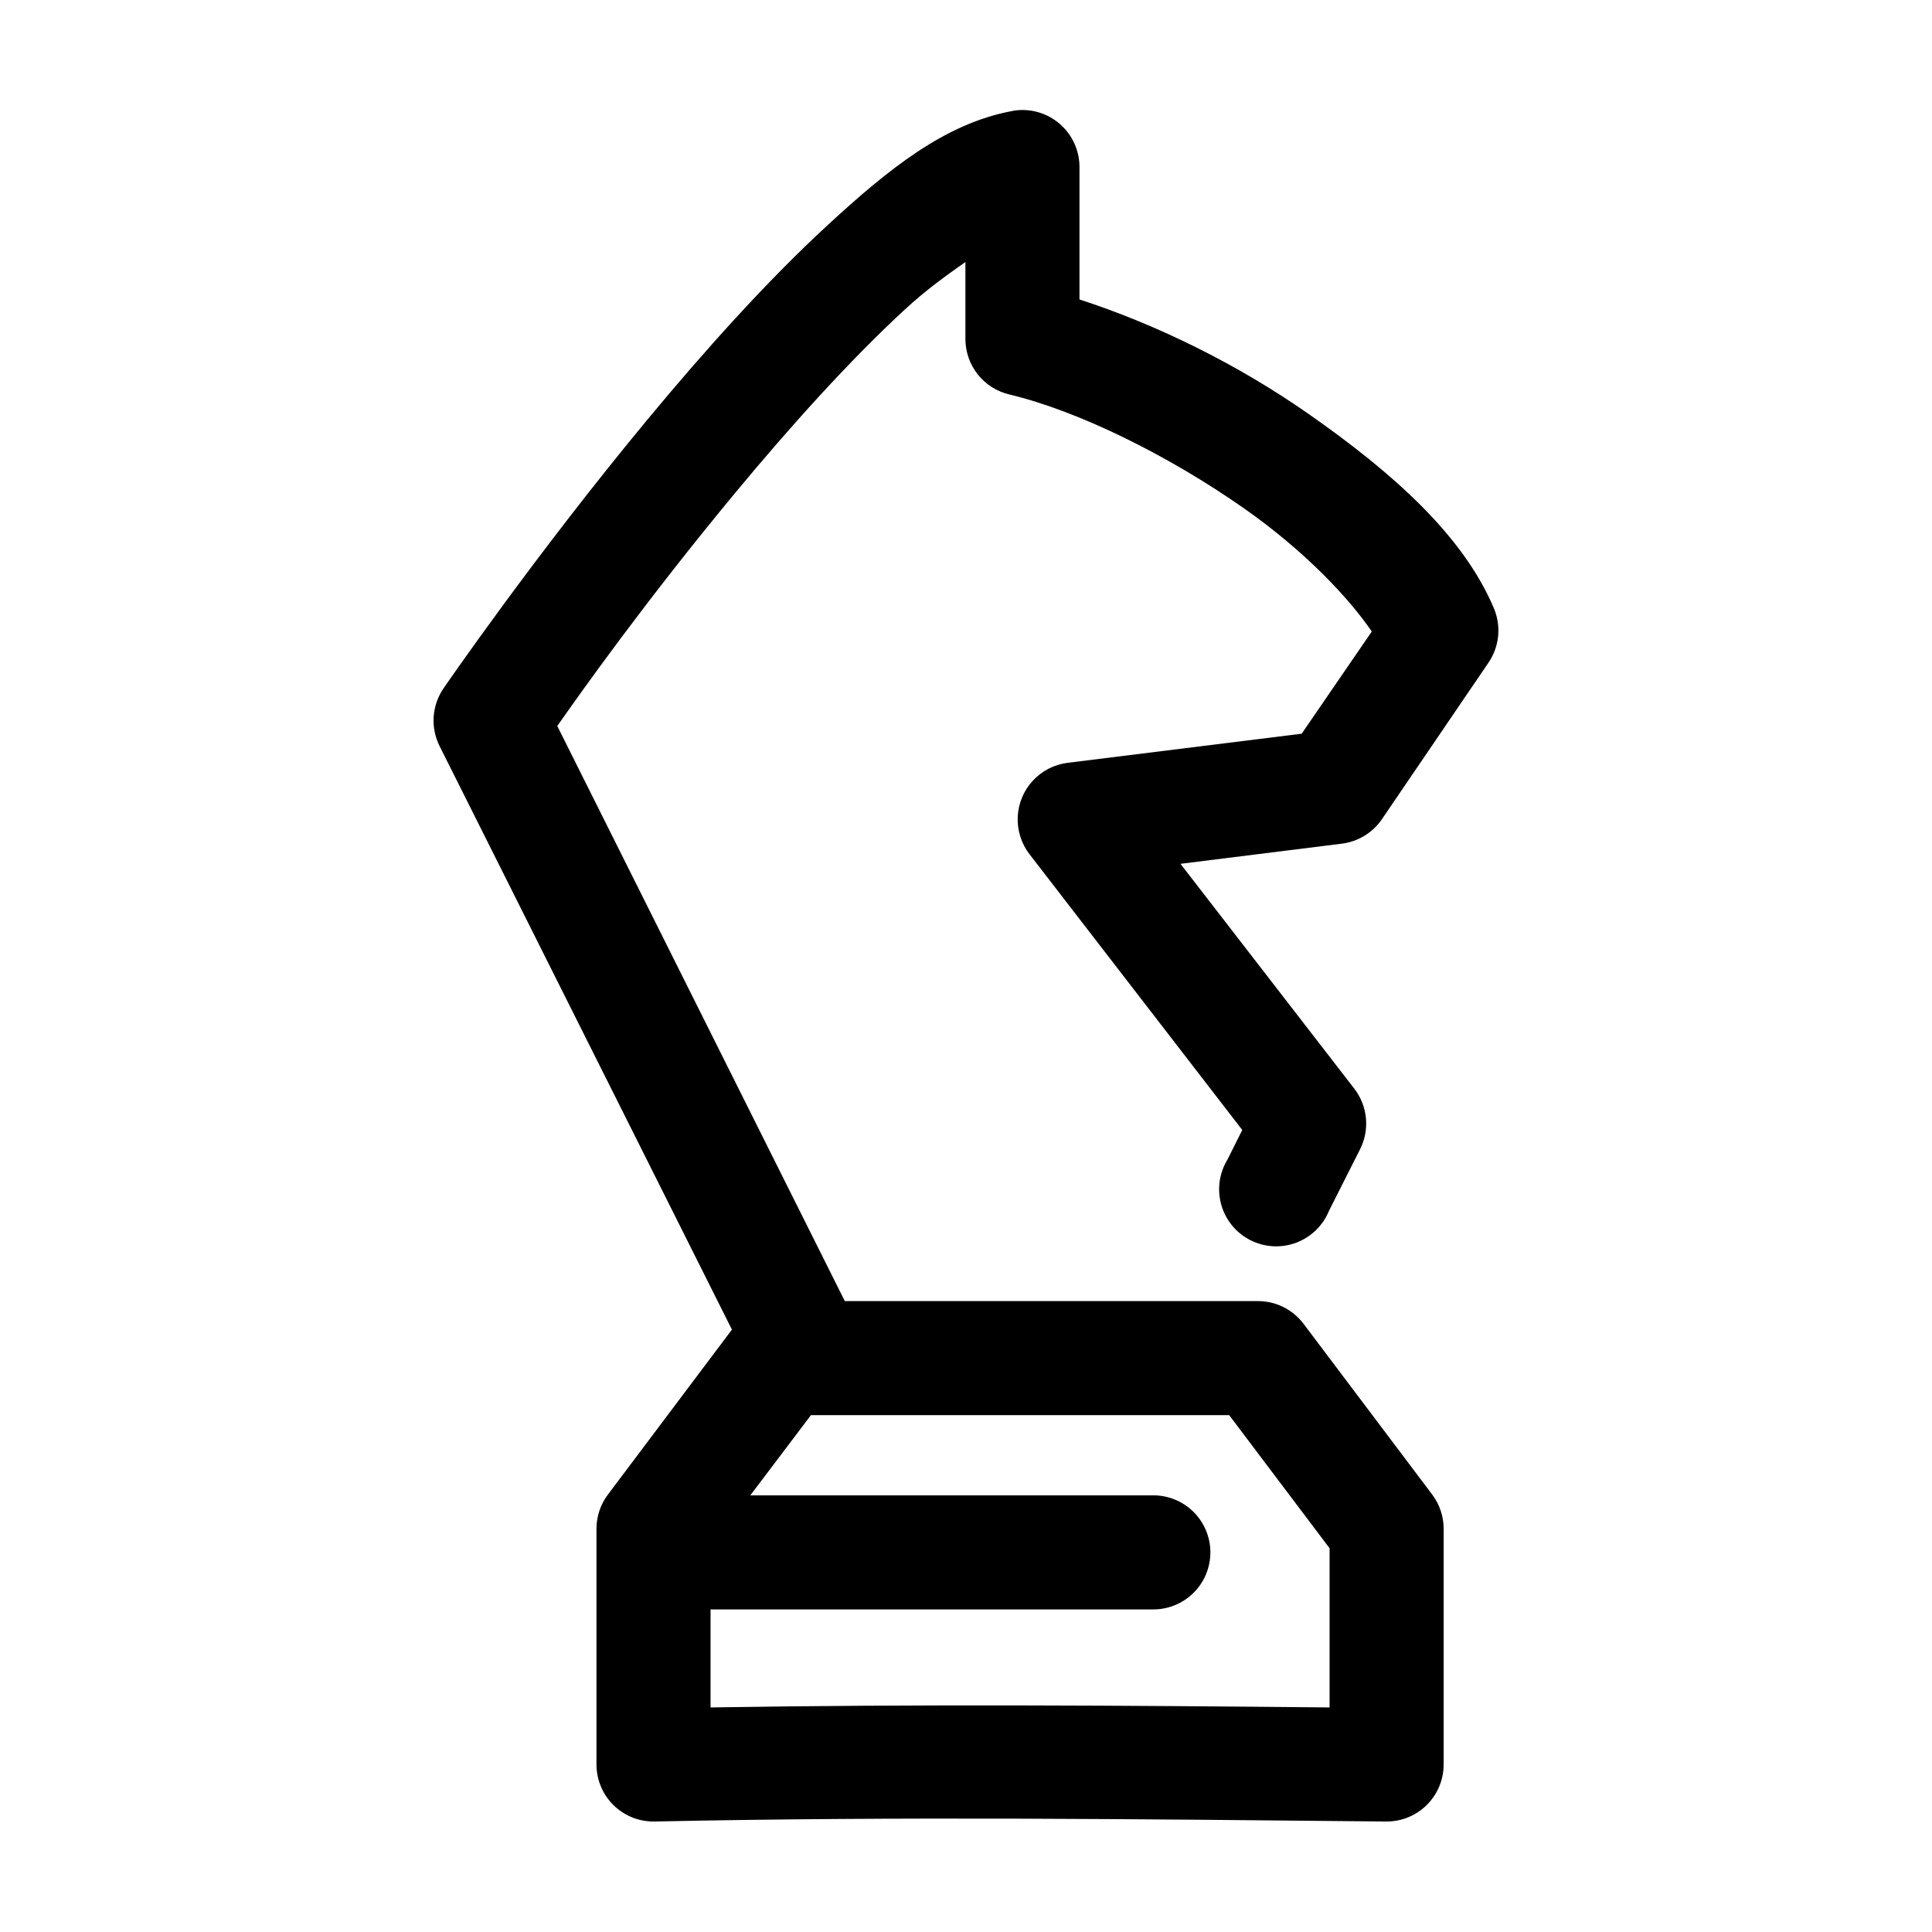
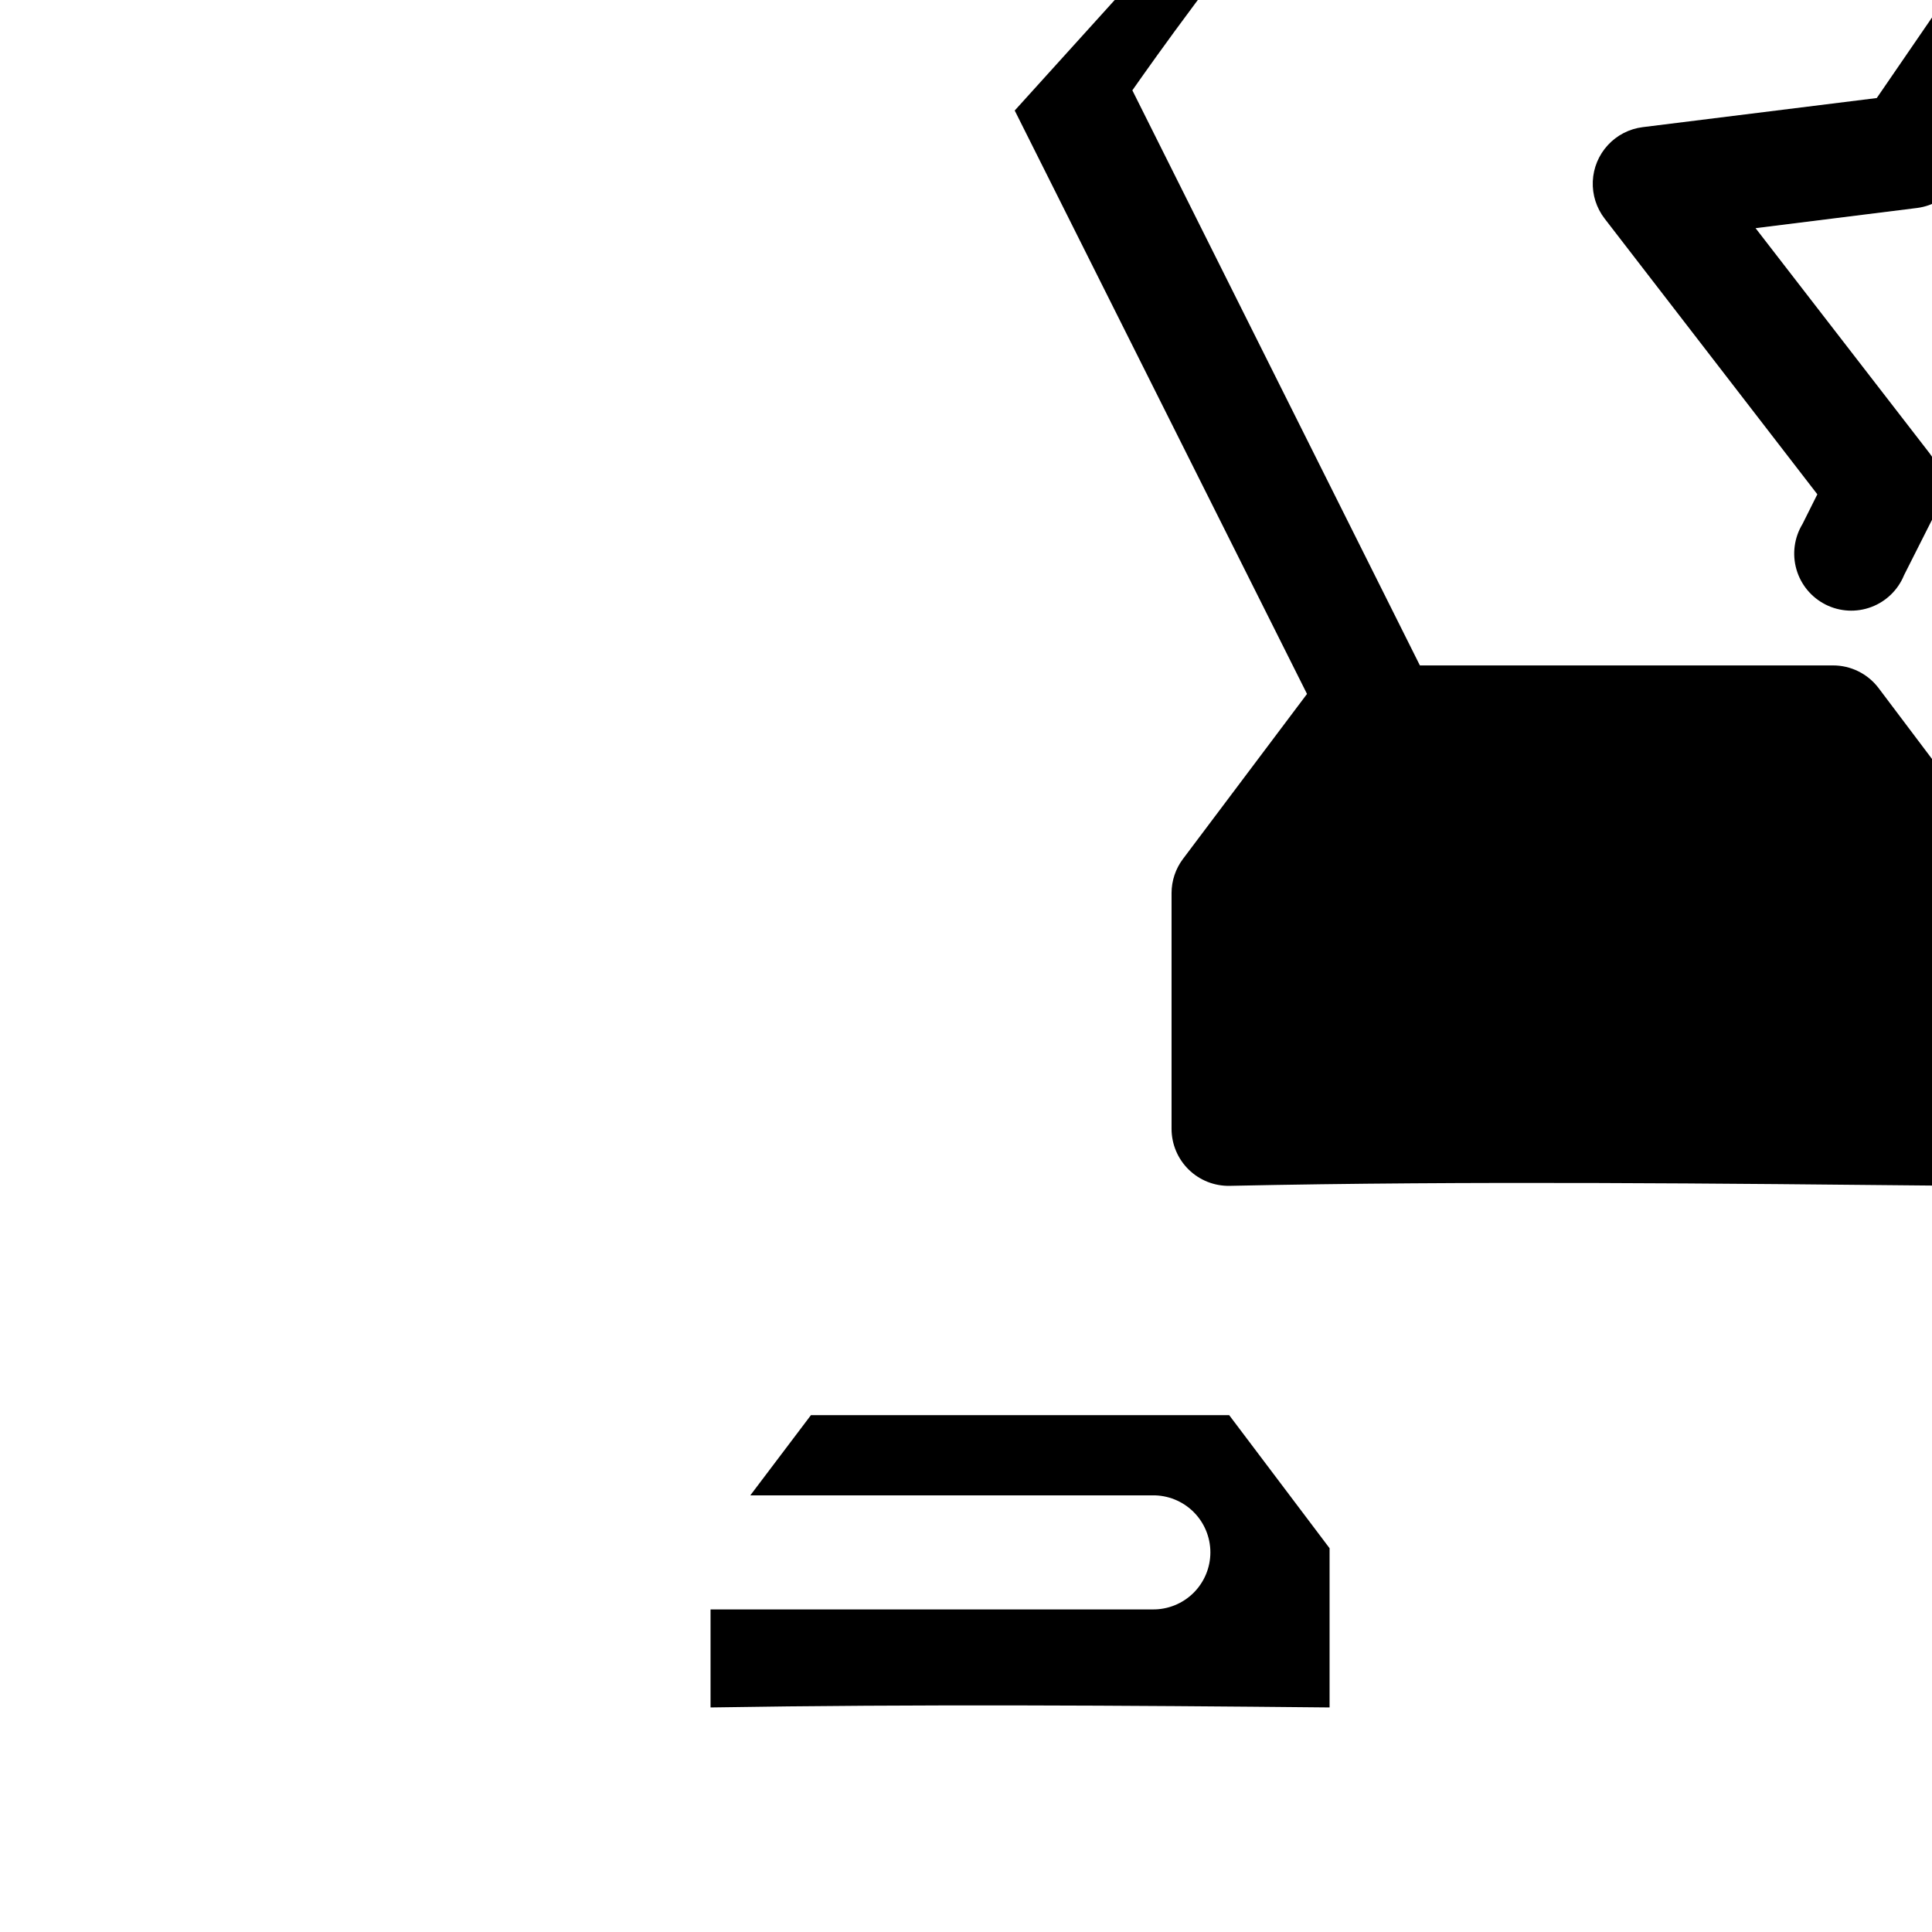
<svg xmlns="http://www.w3.org/2000/svg" fill="#000000" width="800px" height="800px" version="1.1" viewBox="144 144 512 512">
-   <path d="m412.91 173.29c-0.266 0.043-0.527 0.098-0.789 0.156-17.727 3.32-32.629 15.324-48.805 30.23-16.176 14.902-32.699 33.379-47.707 51.48-30.016 36.207-54 71.164-54 71.164-1.559 2.234-2.481 4.848-2.676 7.562-0.195 2.715 0.352 5.434 1.574 7.867l77.461 154.61-32.906 43.77c-1.934 2.594-2.981 5.738-2.992 8.973v62.504c0 4.062 1.637 7.957 4.539 10.801s6.828 4.398 10.891 4.312c64.434-1.371 129.03-0.629 193.81 0 4.035 0.043 7.922-1.531 10.789-4.371 2.867-2.836 4.484-6.707 4.484-10.742v-62.504c-0.012-3.234-1.062-6.379-2.992-8.973l-34.164-45.344c-2.875-3.789-7.367-6.008-12.125-5.981h-109.42l-76.199-152.41c6.102-8.684 23.074-32.734 47.23-61.871 14.492-17.48 30.34-35.105 44.871-48.492 5.699-5.254 10.992-9.023 16.059-12.598v20.469c0.016 3.394 1.176 6.684 3.289 9.34 2.113 2.656 5.059 4.523 8.363 5.301 18.512 4.418 42.324 16.289 62.031 30.074 16.371 11.449 28.062 24.016 34.008 32.746l-18.578 27.078-62.031 7.715c-3.543 0.445-6.816 2.129-9.234 4.758-2.422 2.625-3.832 6.023-3.988 9.59-0.152 3.566 0.961 7.074 3.144 9.898l56.363 73.055-3.934 7.871c-2.191 3.606-2.773 7.961-1.609 12.016 1.164 4.055 3.969 7.441 7.738 9.336 3.766 1.895 8.156 2.129 12.105 0.645 3.949-1.484 7.098-4.547 8.688-8.457l8.188-16.215c1.301-2.539 1.859-5.394 1.609-8.234-0.25-2.844-1.301-5.555-3.027-7.824l-46.129-59.672 42.824-5.352c4.273-0.551 8.113-2.898 10.547-6.457l28.184-41.406c2.914-4.203 3.504-9.59 1.574-14.328-8.125-19.434-26.848-36.059-49.125-51.641-18.773-13.129-40-23.625-60.77-30.383v-34.953c0.039-4.391-1.832-8.578-5.125-11.48-3.293-2.902-7.688-4.227-12.035-3.633zm-54.004 345.74h110.84l26.605 35.266v42.195c-54.559-0.535-109.24-0.895-164.05 0v-25.977h117.13c4.047 0.055 7.945-1.512 10.828-4.352 2.879-2.84 4.504-6.719 4.504-10.766 0-4.043-1.625-7.922-4.504-10.762-2.883-2.84-6.781-4.406-10.828-4.352h-106.59z" />
+   <path d="m412.91 173.29l77.461 154.61-32.906 43.77c-1.934 2.594-2.981 5.738-2.992 8.973v62.504c0 4.062 1.637 7.957 4.539 10.801s6.828 4.398 10.891 4.312c64.434-1.371 129.03-0.629 193.81 0 4.035 0.043 7.922-1.531 10.789-4.371 2.867-2.836 4.484-6.707 4.484-10.742v-62.504c-0.012-3.234-1.062-6.379-2.992-8.973l-34.164-45.344c-2.875-3.789-7.367-6.008-12.125-5.981h-109.42l-76.199-152.41c6.102-8.684 23.074-32.734 47.23-61.871 14.492-17.48 30.34-35.105 44.871-48.492 5.699-5.254 10.992-9.023 16.059-12.598v20.469c0.016 3.394 1.176 6.684 3.289 9.34 2.113 2.656 5.059 4.523 8.363 5.301 18.512 4.418 42.324 16.289 62.031 30.074 16.371 11.449 28.062 24.016 34.008 32.746l-18.578 27.078-62.031 7.715c-3.543 0.445-6.816 2.129-9.234 4.758-2.422 2.625-3.832 6.023-3.988 9.59-0.152 3.566 0.961 7.074 3.144 9.898l56.363 73.055-3.934 7.871c-2.191 3.606-2.773 7.961-1.609 12.016 1.164 4.055 3.969 7.441 7.738 9.336 3.766 1.895 8.156 2.129 12.105 0.645 3.949-1.484 7.098-4.547 8.688-8.457l8.188-16.215c1.301-2.539 1.859-5.394 1.609-8.234-0.25-2.844-1.301-5.555-3.027-7.824l-46.129-59.672 42.824-5.352c4.273-0.551 8.113-2.898 10.547-6.457l28.184-41.406c2.914-4.203 3.504-9.59 1.574-14.328-8.125-19.434-26.848-36.059-49.125-51.641-18.773-13.129-40-23.625-60.77-30.383v-34.953c0.039-4.391-1.832-8.578-5.125-11.48-3.293-2.902-7.688-4.227-12.035-3.633zm-54.004 345.74h110.84l26.605 35.266v42.195c-54.559-0.535-109.24-0.895-164.05 0v-25.977h117.13c4.047 0.055 7.945-1.512 10.828-4.352 2.879-2.84 4.504-6.719 4.504-10.766 0-4.043-1.625-7.922-4.504-10.762-2.883-2.84-6.781-4.406-10.828-4.352h-106.59z" />
</svg>